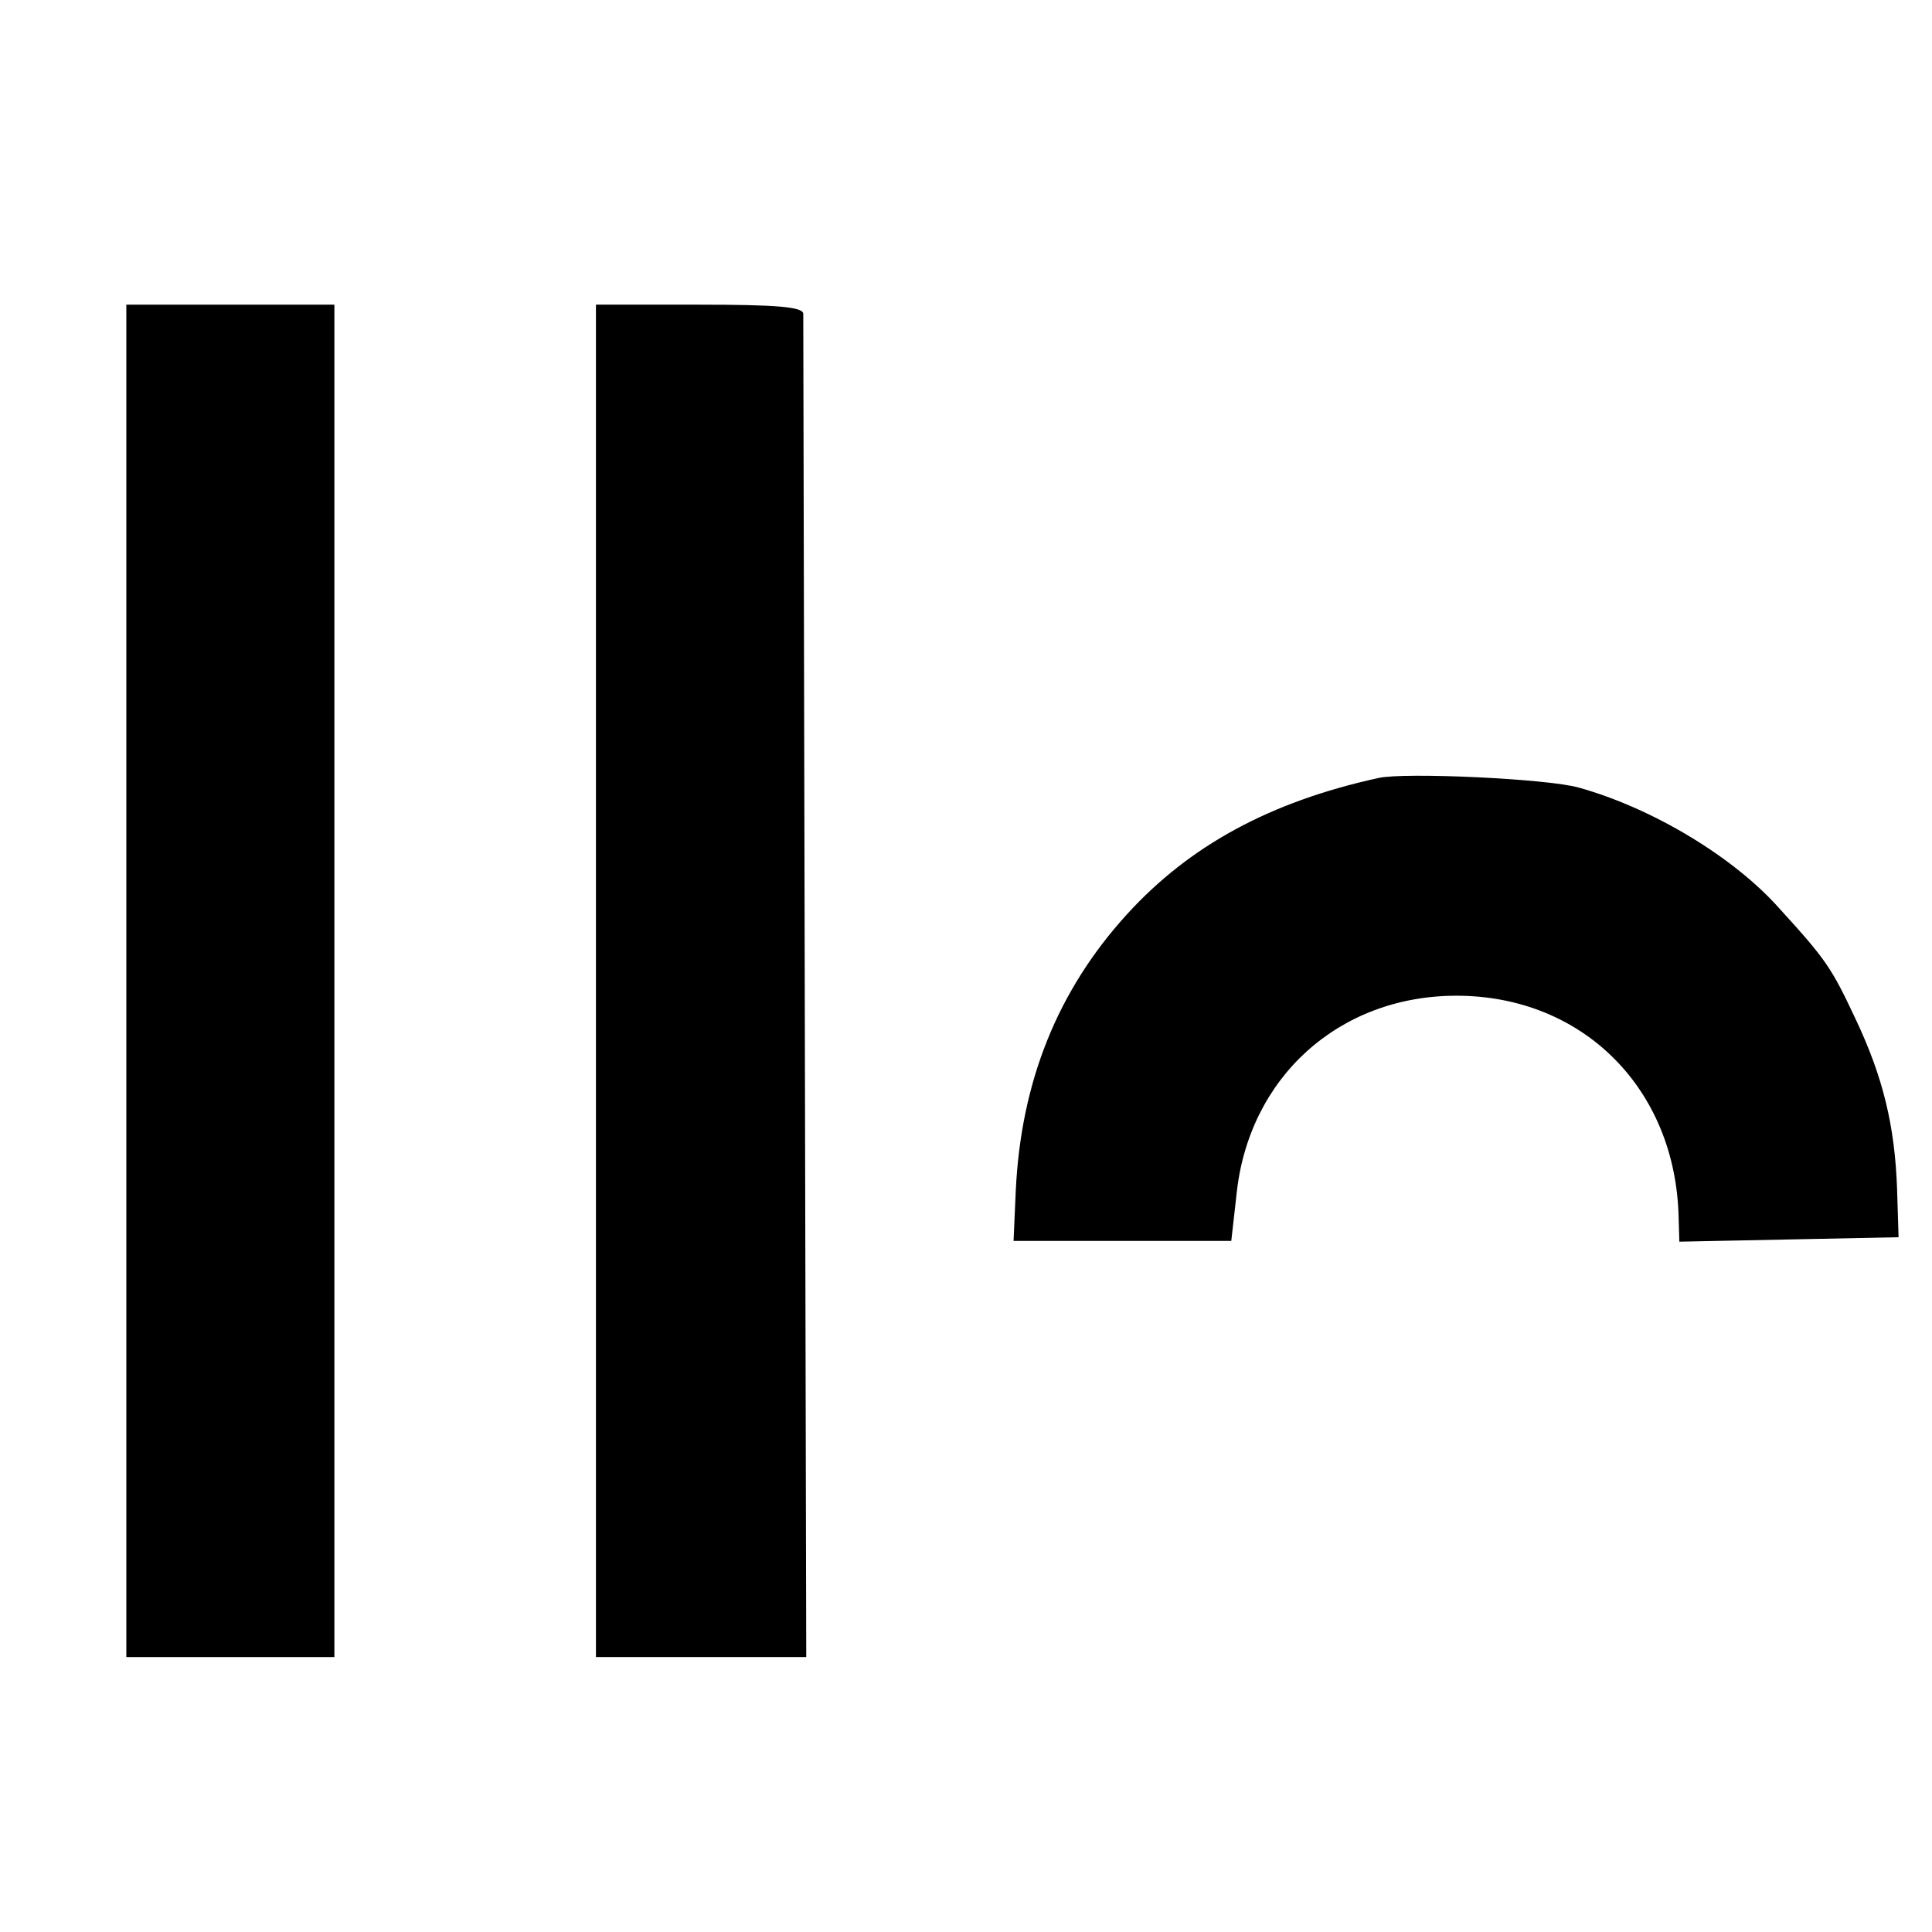
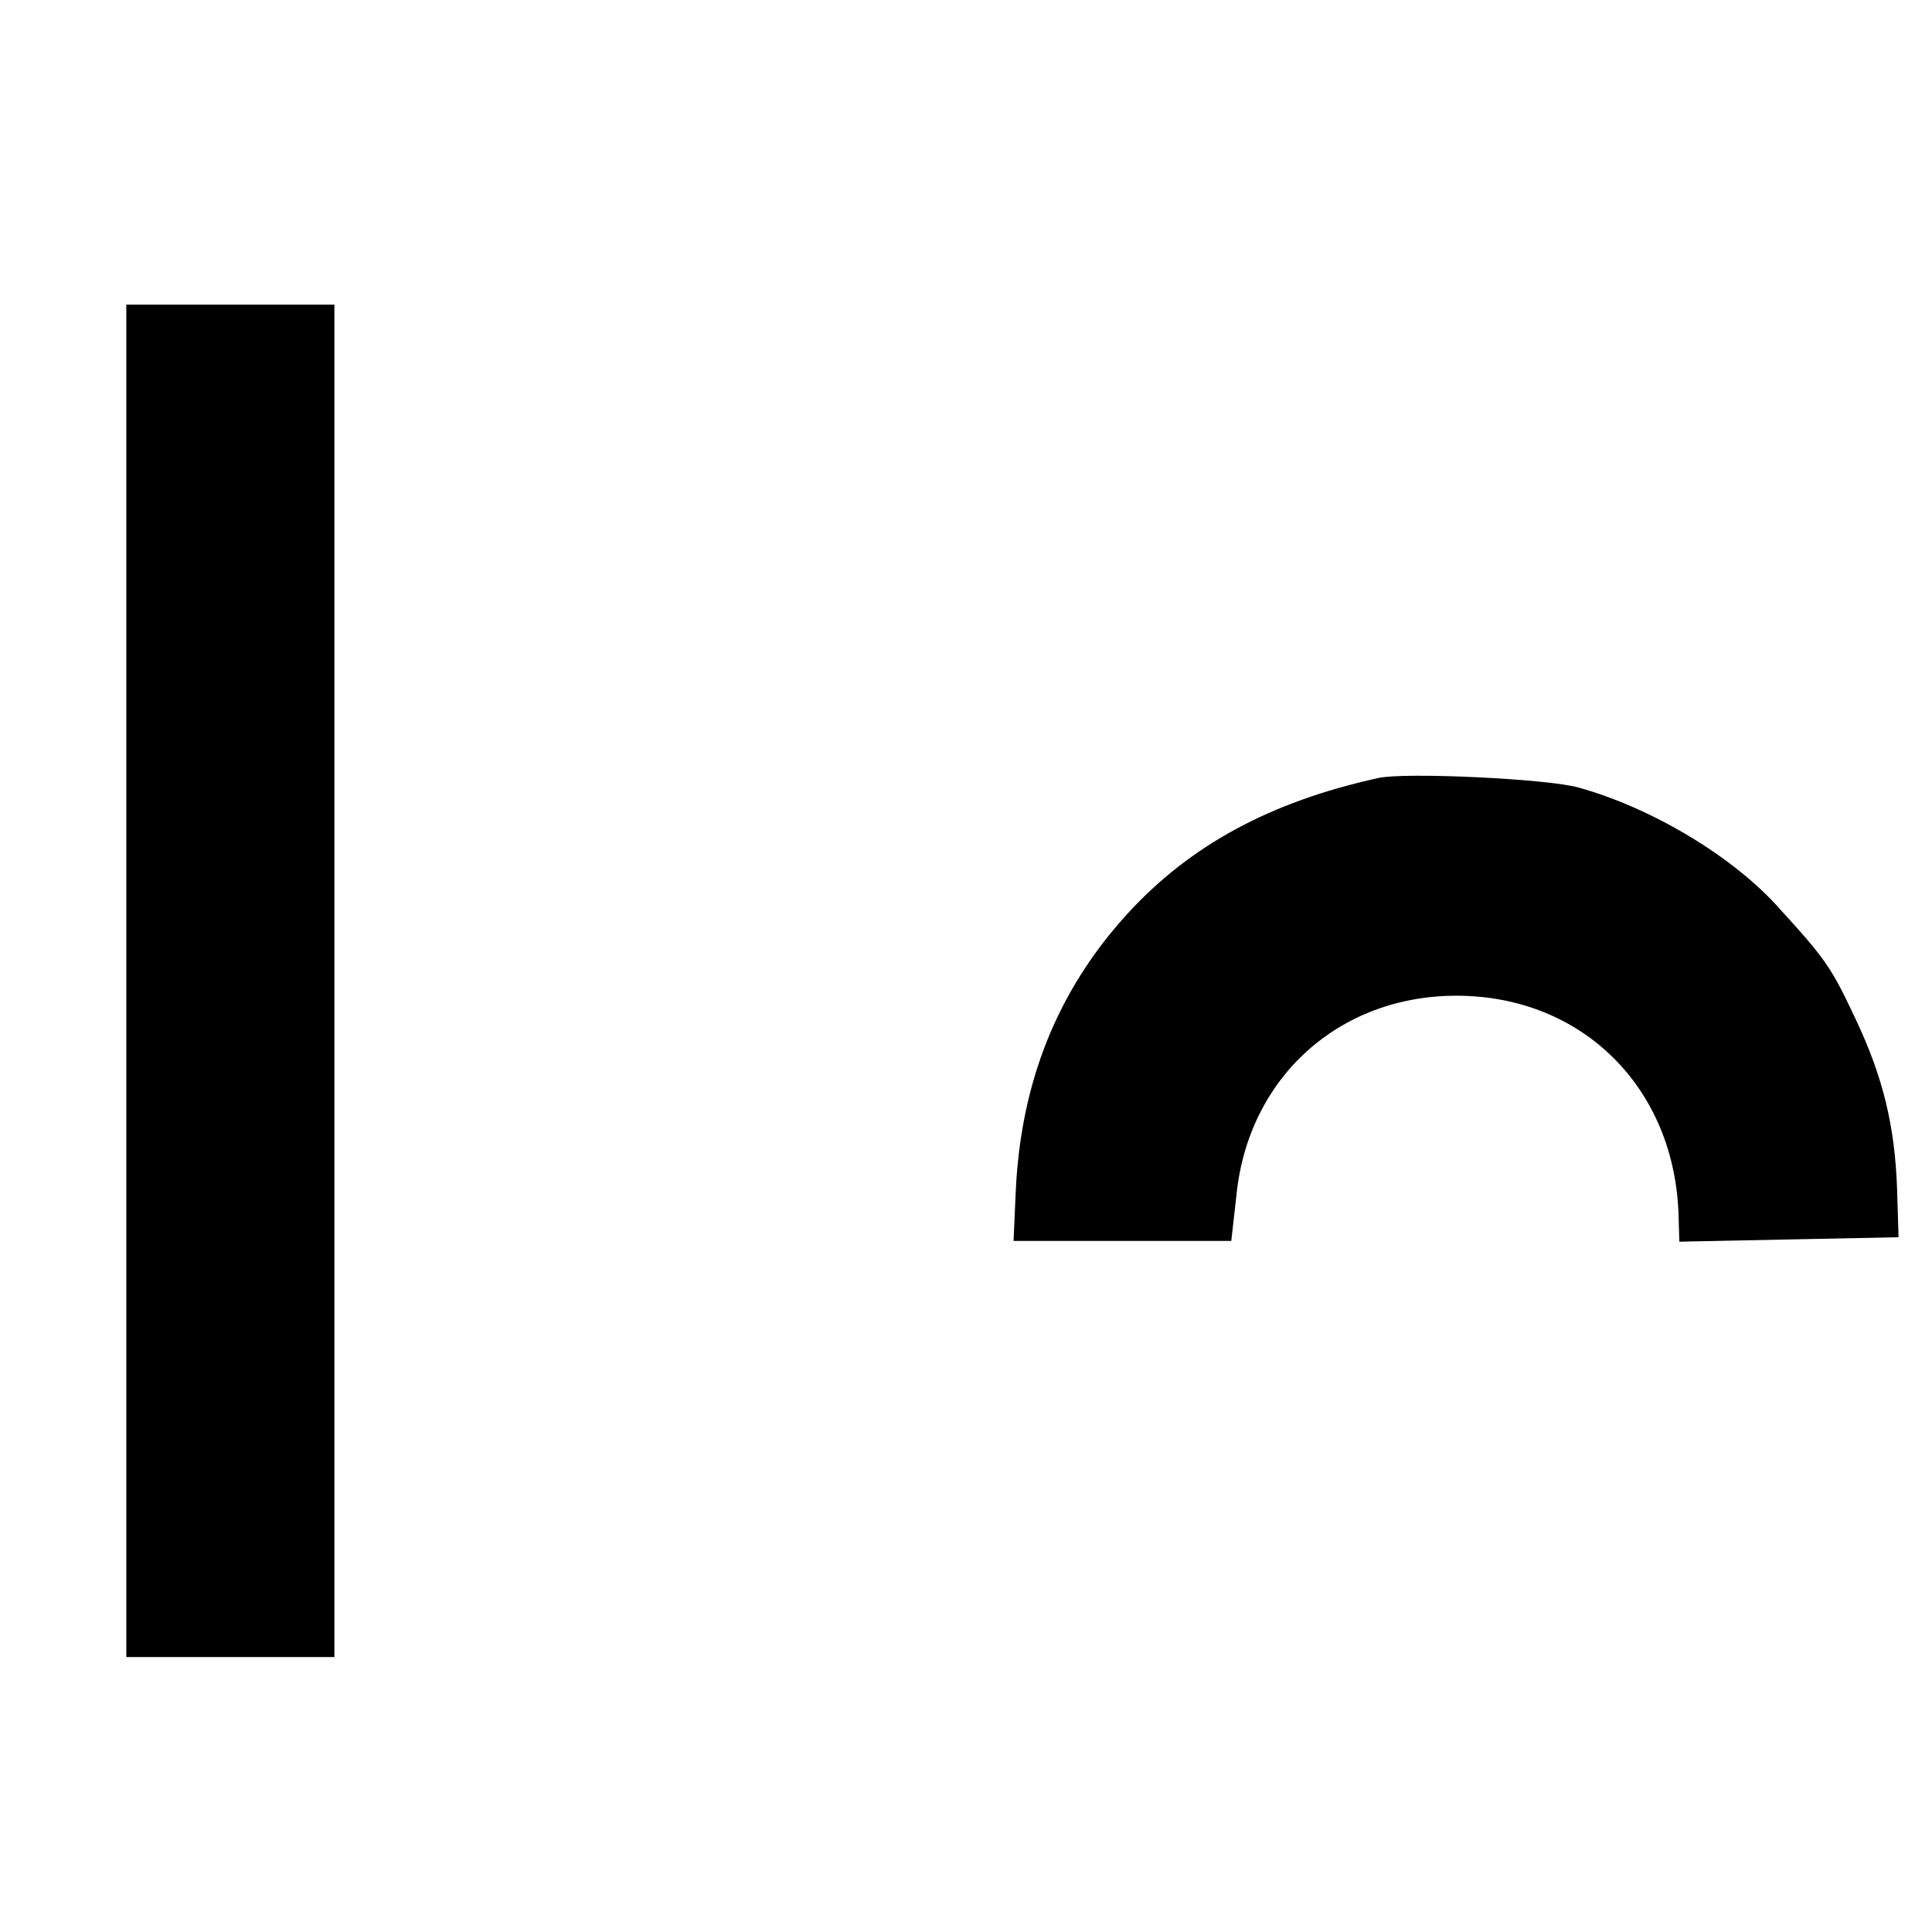
<svg xmlns="http://www.w3.org/2000/svg" version="1.0" width="260pt" height="260pt" viewBox="0 0 260 260" preserveAspectRatio="xMidYMid meet">
  <g transform="translate(0,260) scale(0.1,-0.1)" fill="#000000" stroke="none">
    <path d="M170 1280 l0 -910 140 0 140 0 0 910 0 910 -140 0 -140 0 0 -910z" />
-     <path d="M802 1280 l0 -910 142 0 141 0 -2 898 c-1 493 -2 903 -2 910 -1 9 -36 12 -140 12 l-139 0 0 -910z" />
    <path d="M1855 1553 c-146 -32 -254 -91 -338 -183 -94 -103 -143 -226 -150 -372 l-3 -68 147 0 146 0 7 62 c16 158 138 268 296 268 170 0 295 -125 299 -298 l1 -33 148 3 147 3 -2 65 c-3 85 -19 151 -56 229 -32 68 -39 79 -102 148 -61 69 -170 135 -270 163 -41 12 -235 21 -270 13z" />
  </g>
</svg>